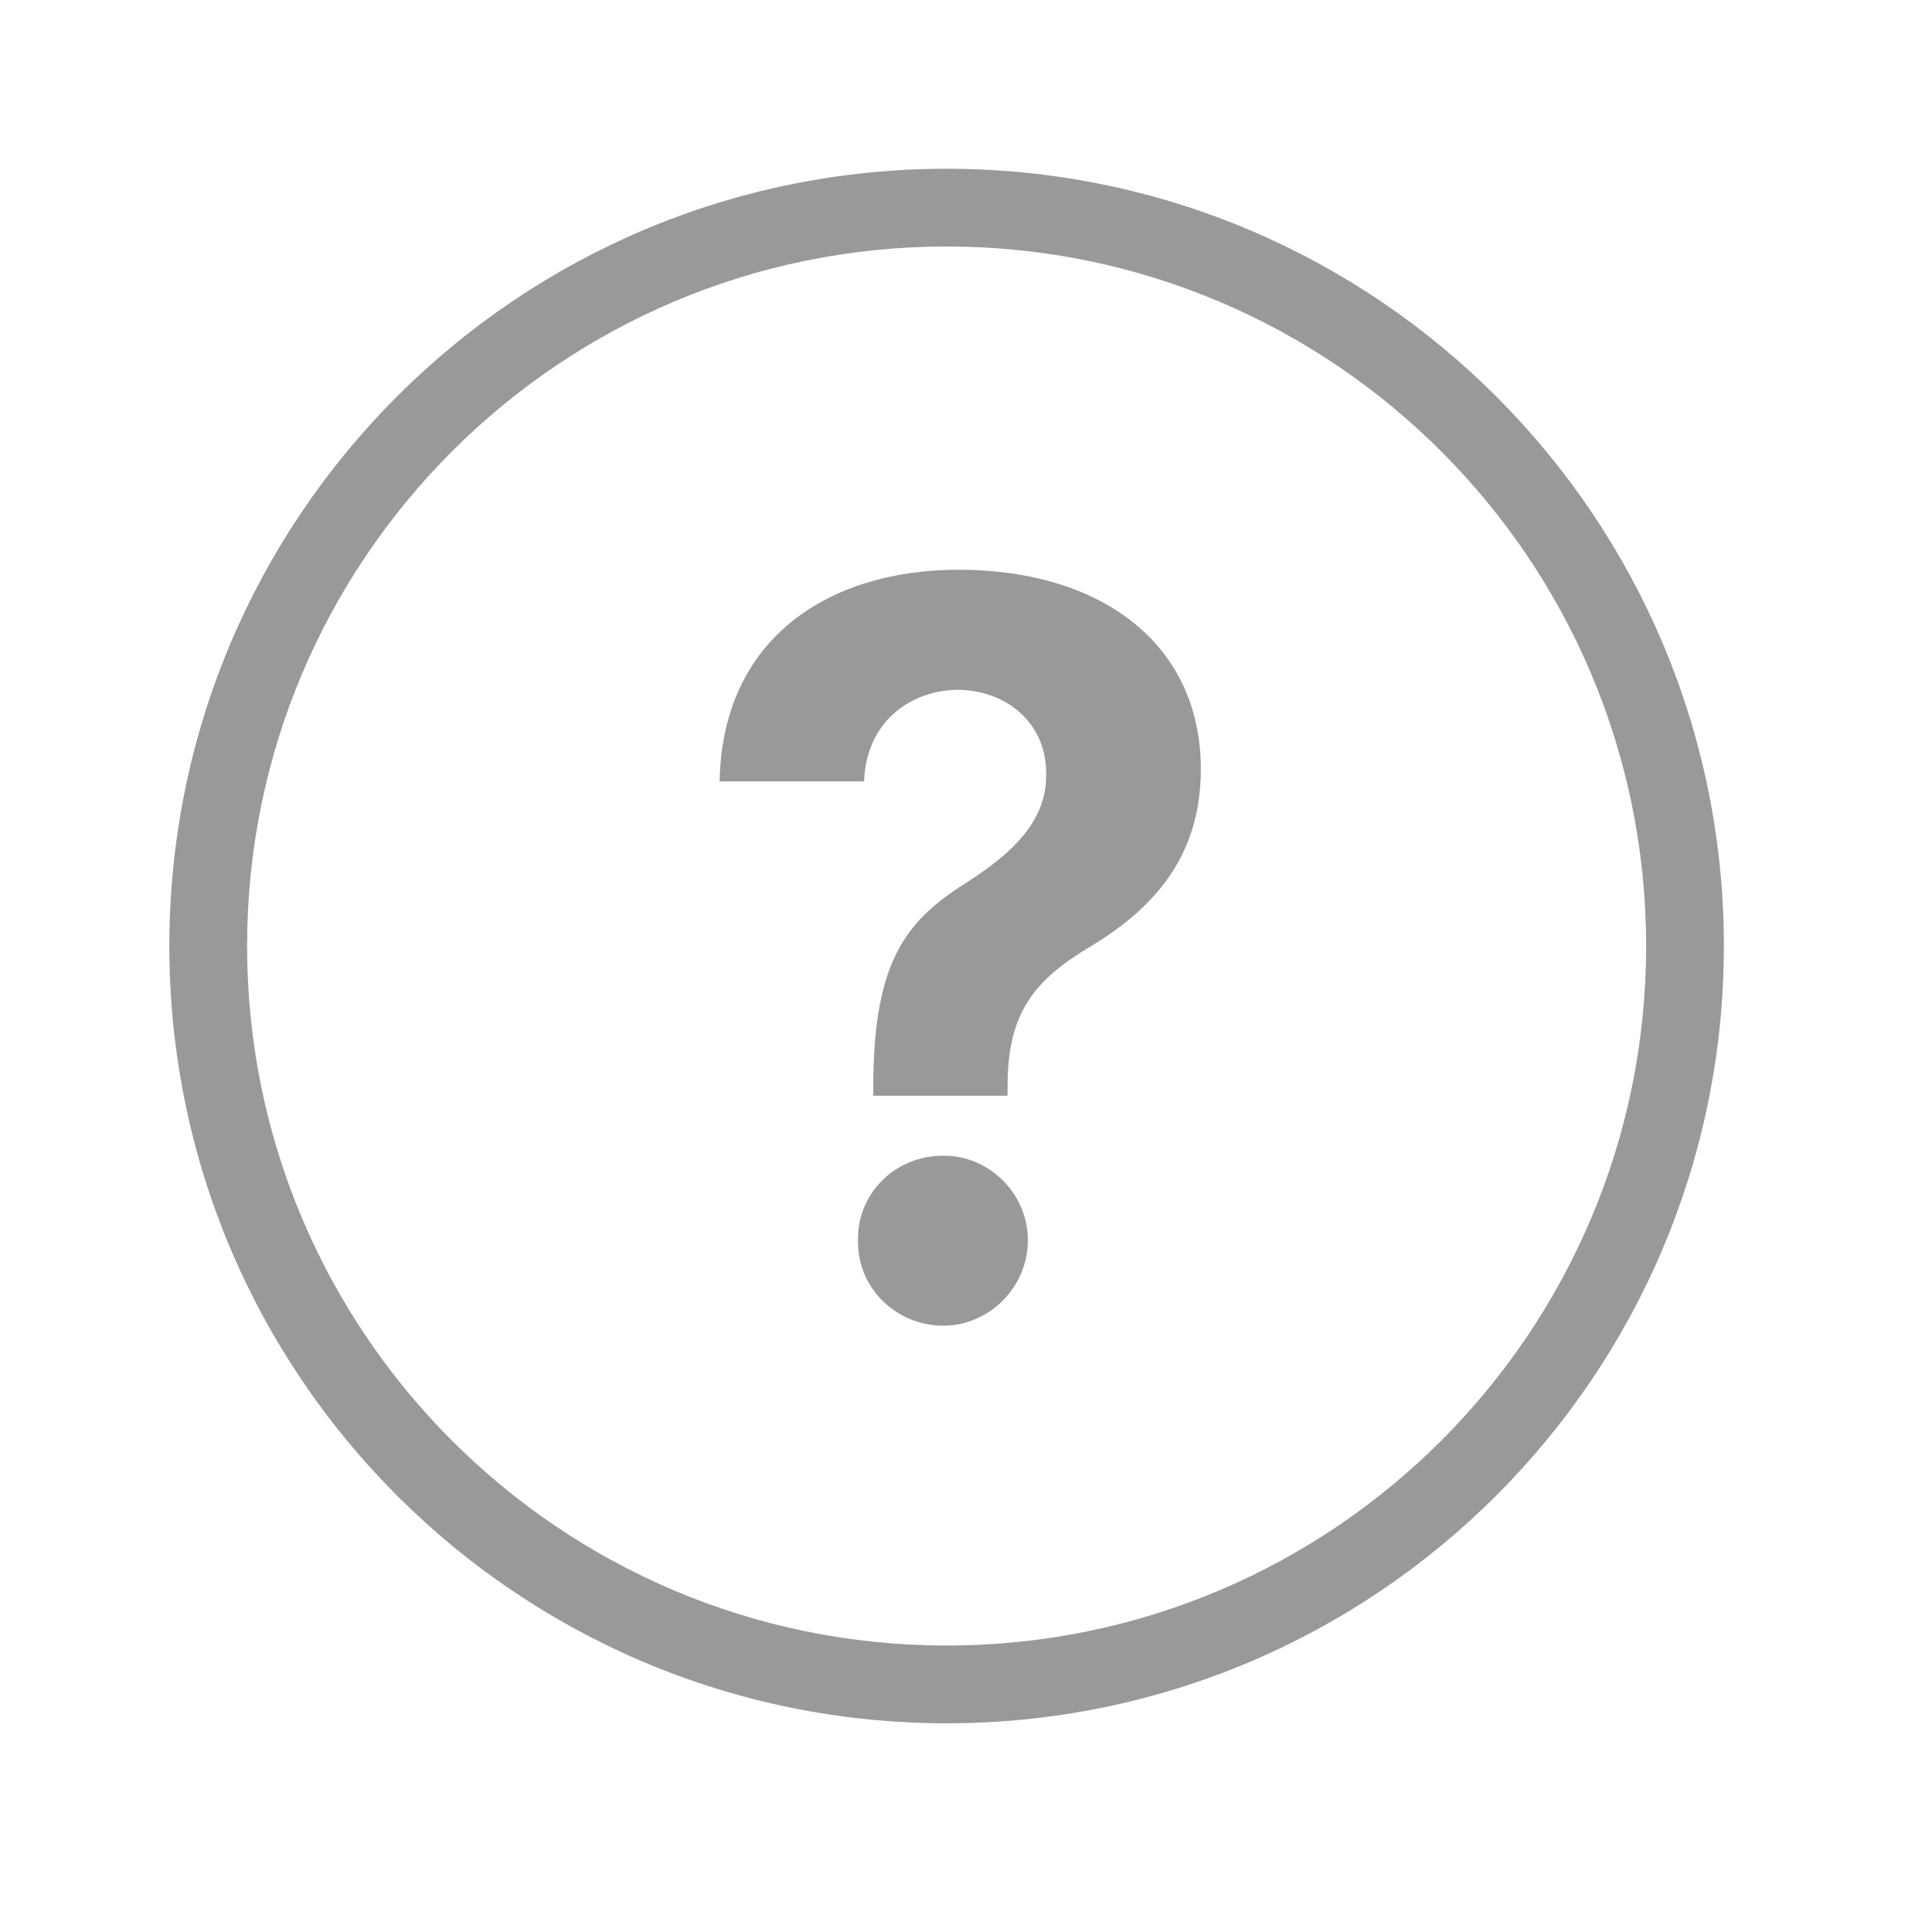
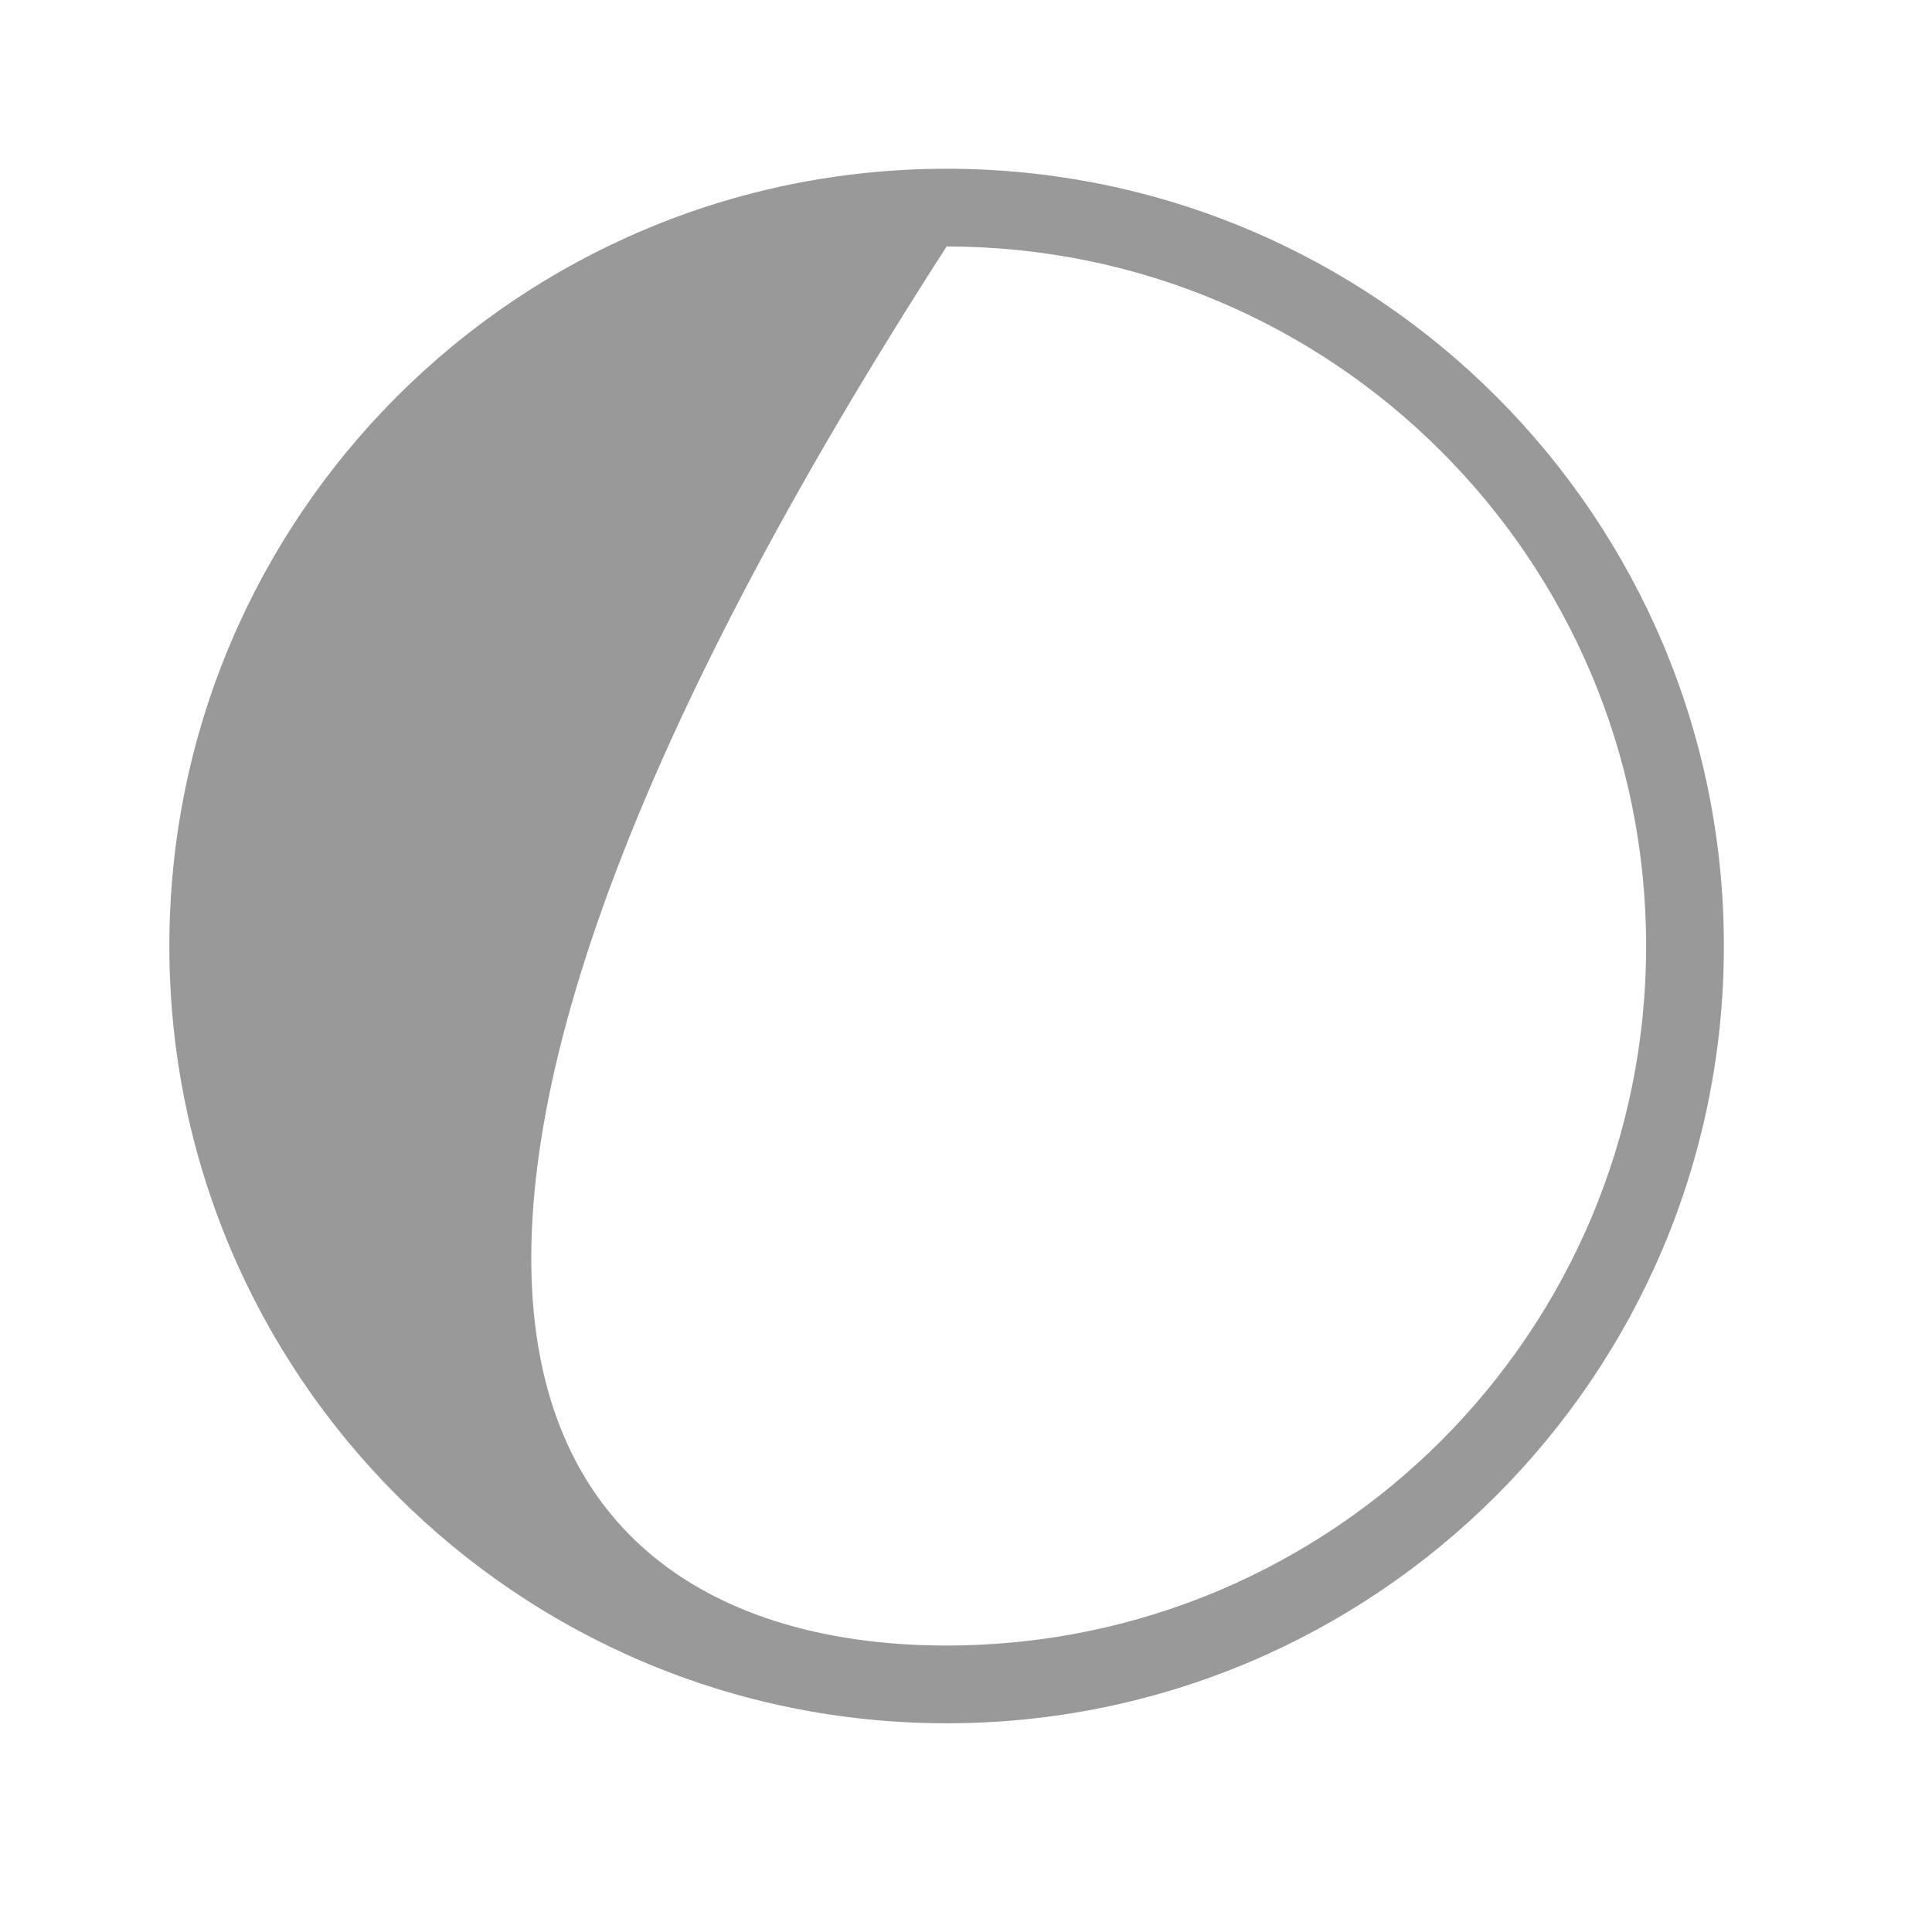
<svg xmlns="http://www.w3.org/2000/svg" width="29" height="29" viewBox="0 0 29 29" fill="none">
  <g id="ic_circle question mark">
-     <path id="Oval (Stroke)" fill-rule="evenodd" clip-rule="evenodd" d="M14.209 24.7C20.008 24.7 24.709 19.999 24.709 14.2C24.709 8.401 20.008 3.7 14.209 3.7C8.41 3.7 3.709 8.401 3.709 14.2C3.709 19.999 8.41 24.7 14.209 24.7ZM14.209 25.867C20.652 25.867 25.876 20.643 25.876 14.2C25.876 7.757 20.652 2.533 14.209 2.533C7.766 2.533 2.542 7.757 2.542 14.2C2.542 20.643 7.766 25.867 14.209 25.867Z" fill="#999999" />
-     <path id="?" d="M13.108 16.279C13.116 14.378 13.627 13.798 14.543 13.225C15.2 12.798 15.711 12.324 15.704 11.622C15.711 10.858 15.116 10.362 14.375 10.354C13.665 10.362 13.001 10.835 12.97 11.729H10.802C10.84 9.583 12.436 8.552 14.391 8.552C16.521 8.552 18.025 9.659 18.025 11.545C18.025 12.805 17.376 13.599 16.376 14.203C15.513 14.714 15.131 15.21 15.124 16.279V16.447H13.108V16.279ZM12.879 18.616C12.864 17.913 13.444 17.341 14.162 17.348C14.841 17.341 15.429 17.913 15.429 18.616C15.429 19.326 14.841 19.899 14.162 19.899C13.444 19.899 12.864 19.326 12.879 18.616Z" fill="#999999" />
+     <path id="Oval (Stroke)" fill-rule="evenodd" clip-rule="evenodd" d="M14.209 24.7C20.008 24.7 24.709 19.999 24.709 14.2C24.709 8.401 20.008 3.7 14.209 3.7C3.709 19.999 8.41 24.7 14.209 24.7ZM14.209 25.867C20.652 25.867 25.876 20.643 25.876 14.2C25.876 7.757 20.652 2.533 14.209 2.533C7.766 2.533 2.542 7.757 2.542 14.2C2.542 20.643 7.766 25.867 14.209 25.867Z" fill="#999999" />
  </g>
</svg>